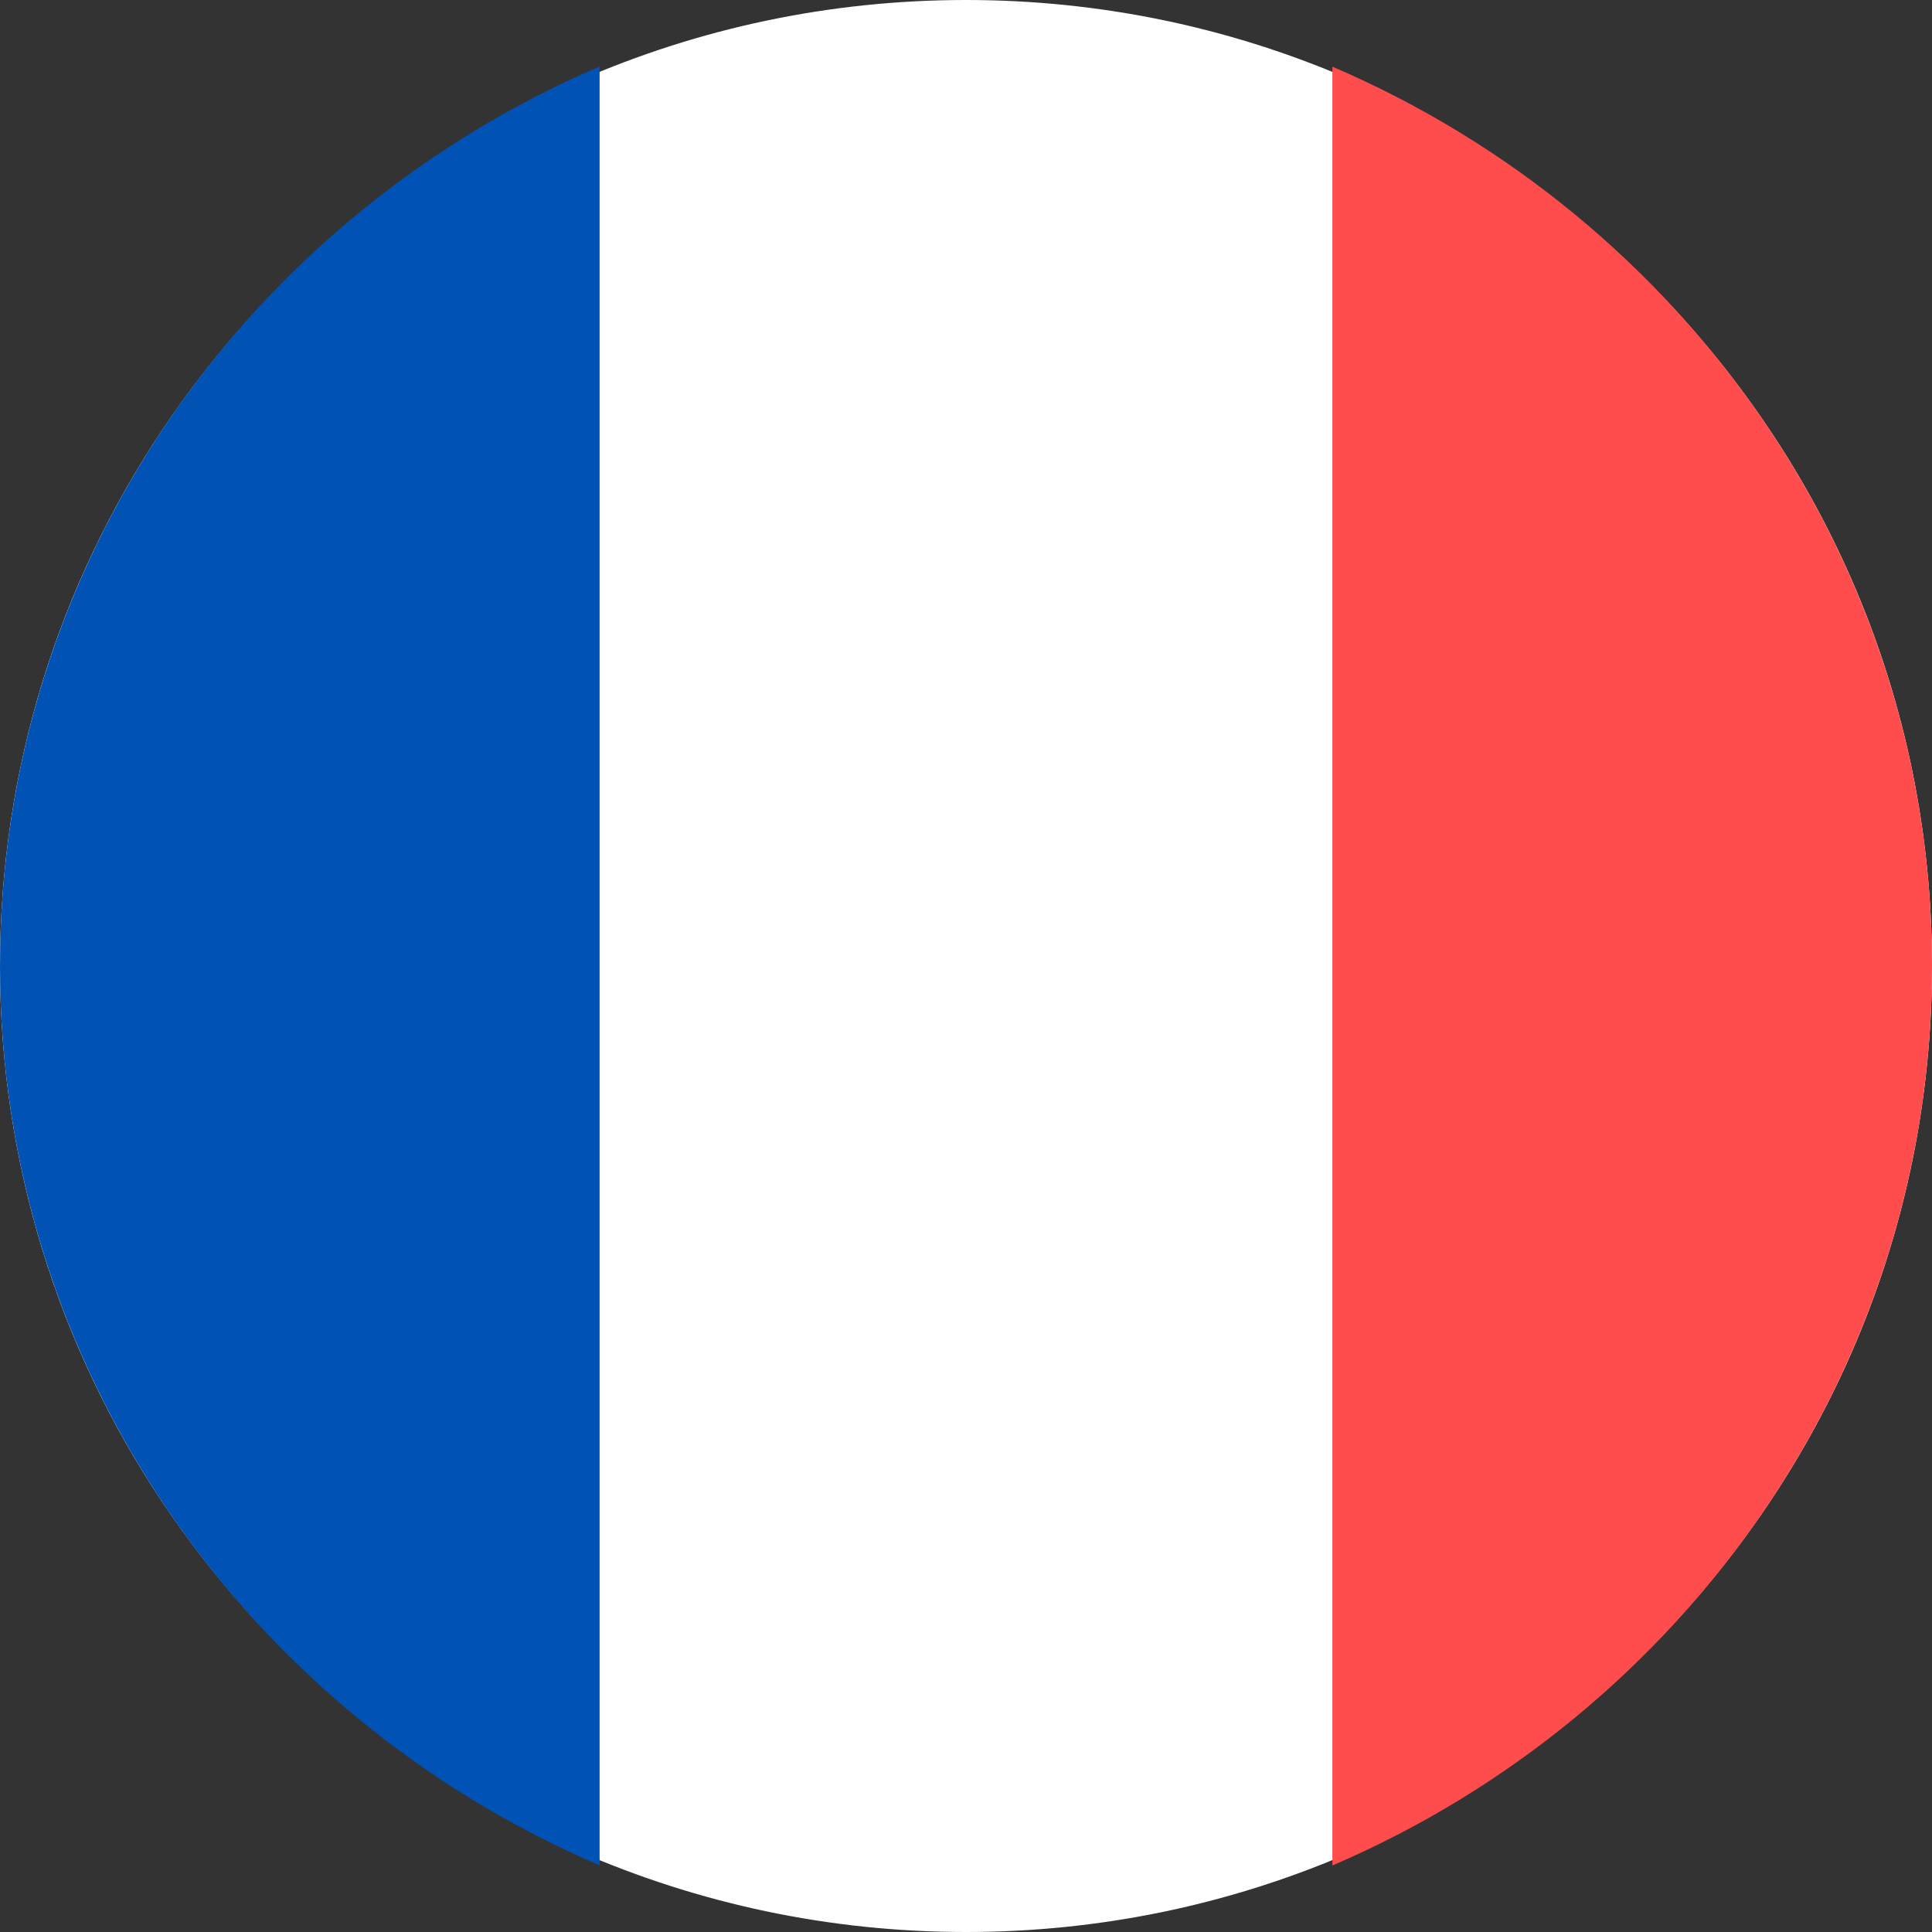
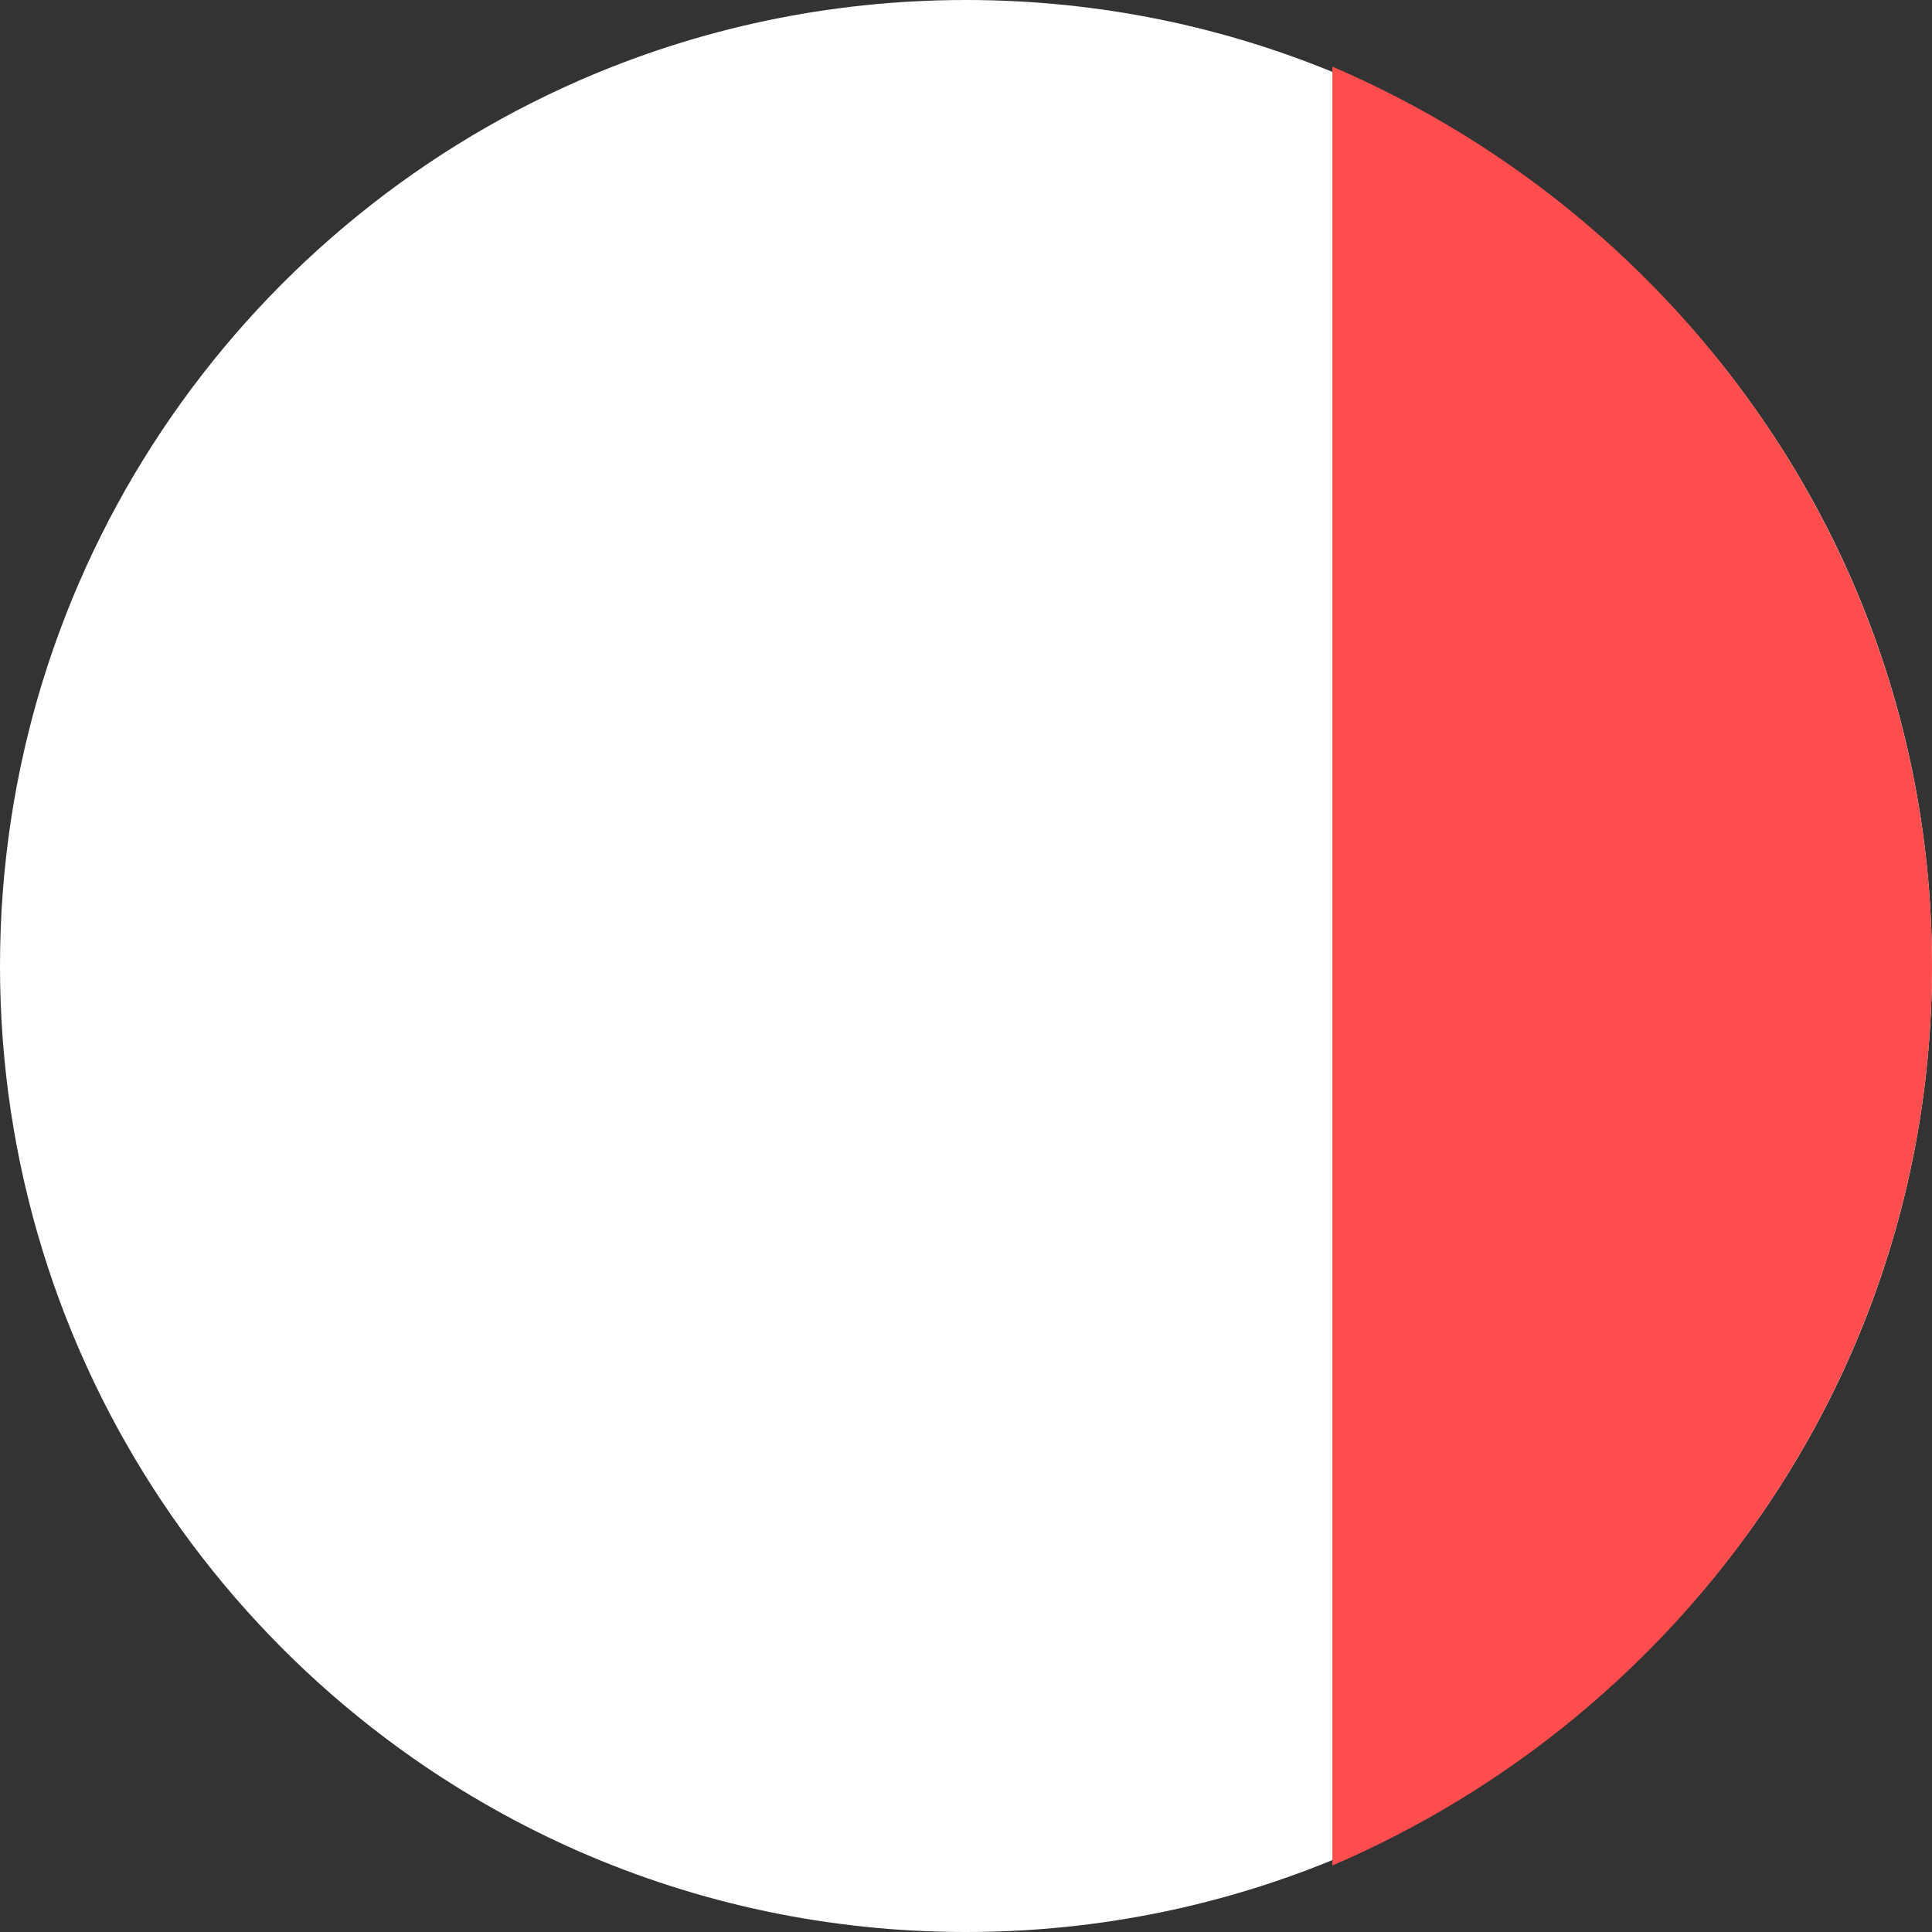
<svg xmlns="http://www.w3.org/2000/svg" width="14" height="14" viewBox="0 0 14 14" fill="none">
  <rect x="0" y="0" width="14" height="14" fill="#333333" stroke="none" />
  <path d="M14 7C14 10.866 10.866 14 7 14C6.004 14 5.057 13.792 4.2 13.418C1.728 12.337 0 9.87 0 7C0 4.13 1.728 1.663 4.2 0.582C5.057 0.208 6.004 0 7 0C10.866 0 14 3.134 14 7Z" fill="white" />
-   <path d="M4.345 0.482C1.787 1.579 0 4.085 0 7C0 9.915 1.787 12.42 4.345 13.517V0.482Z" fill="#0052B4" />
  <path d="M9.655 13.518C12.213 12.421 14 9.915 14 7C14 4.085 12.213 1.58 9.655 0.483L9.655 13.518Z" fill="#FF4C4C" />
</svg>